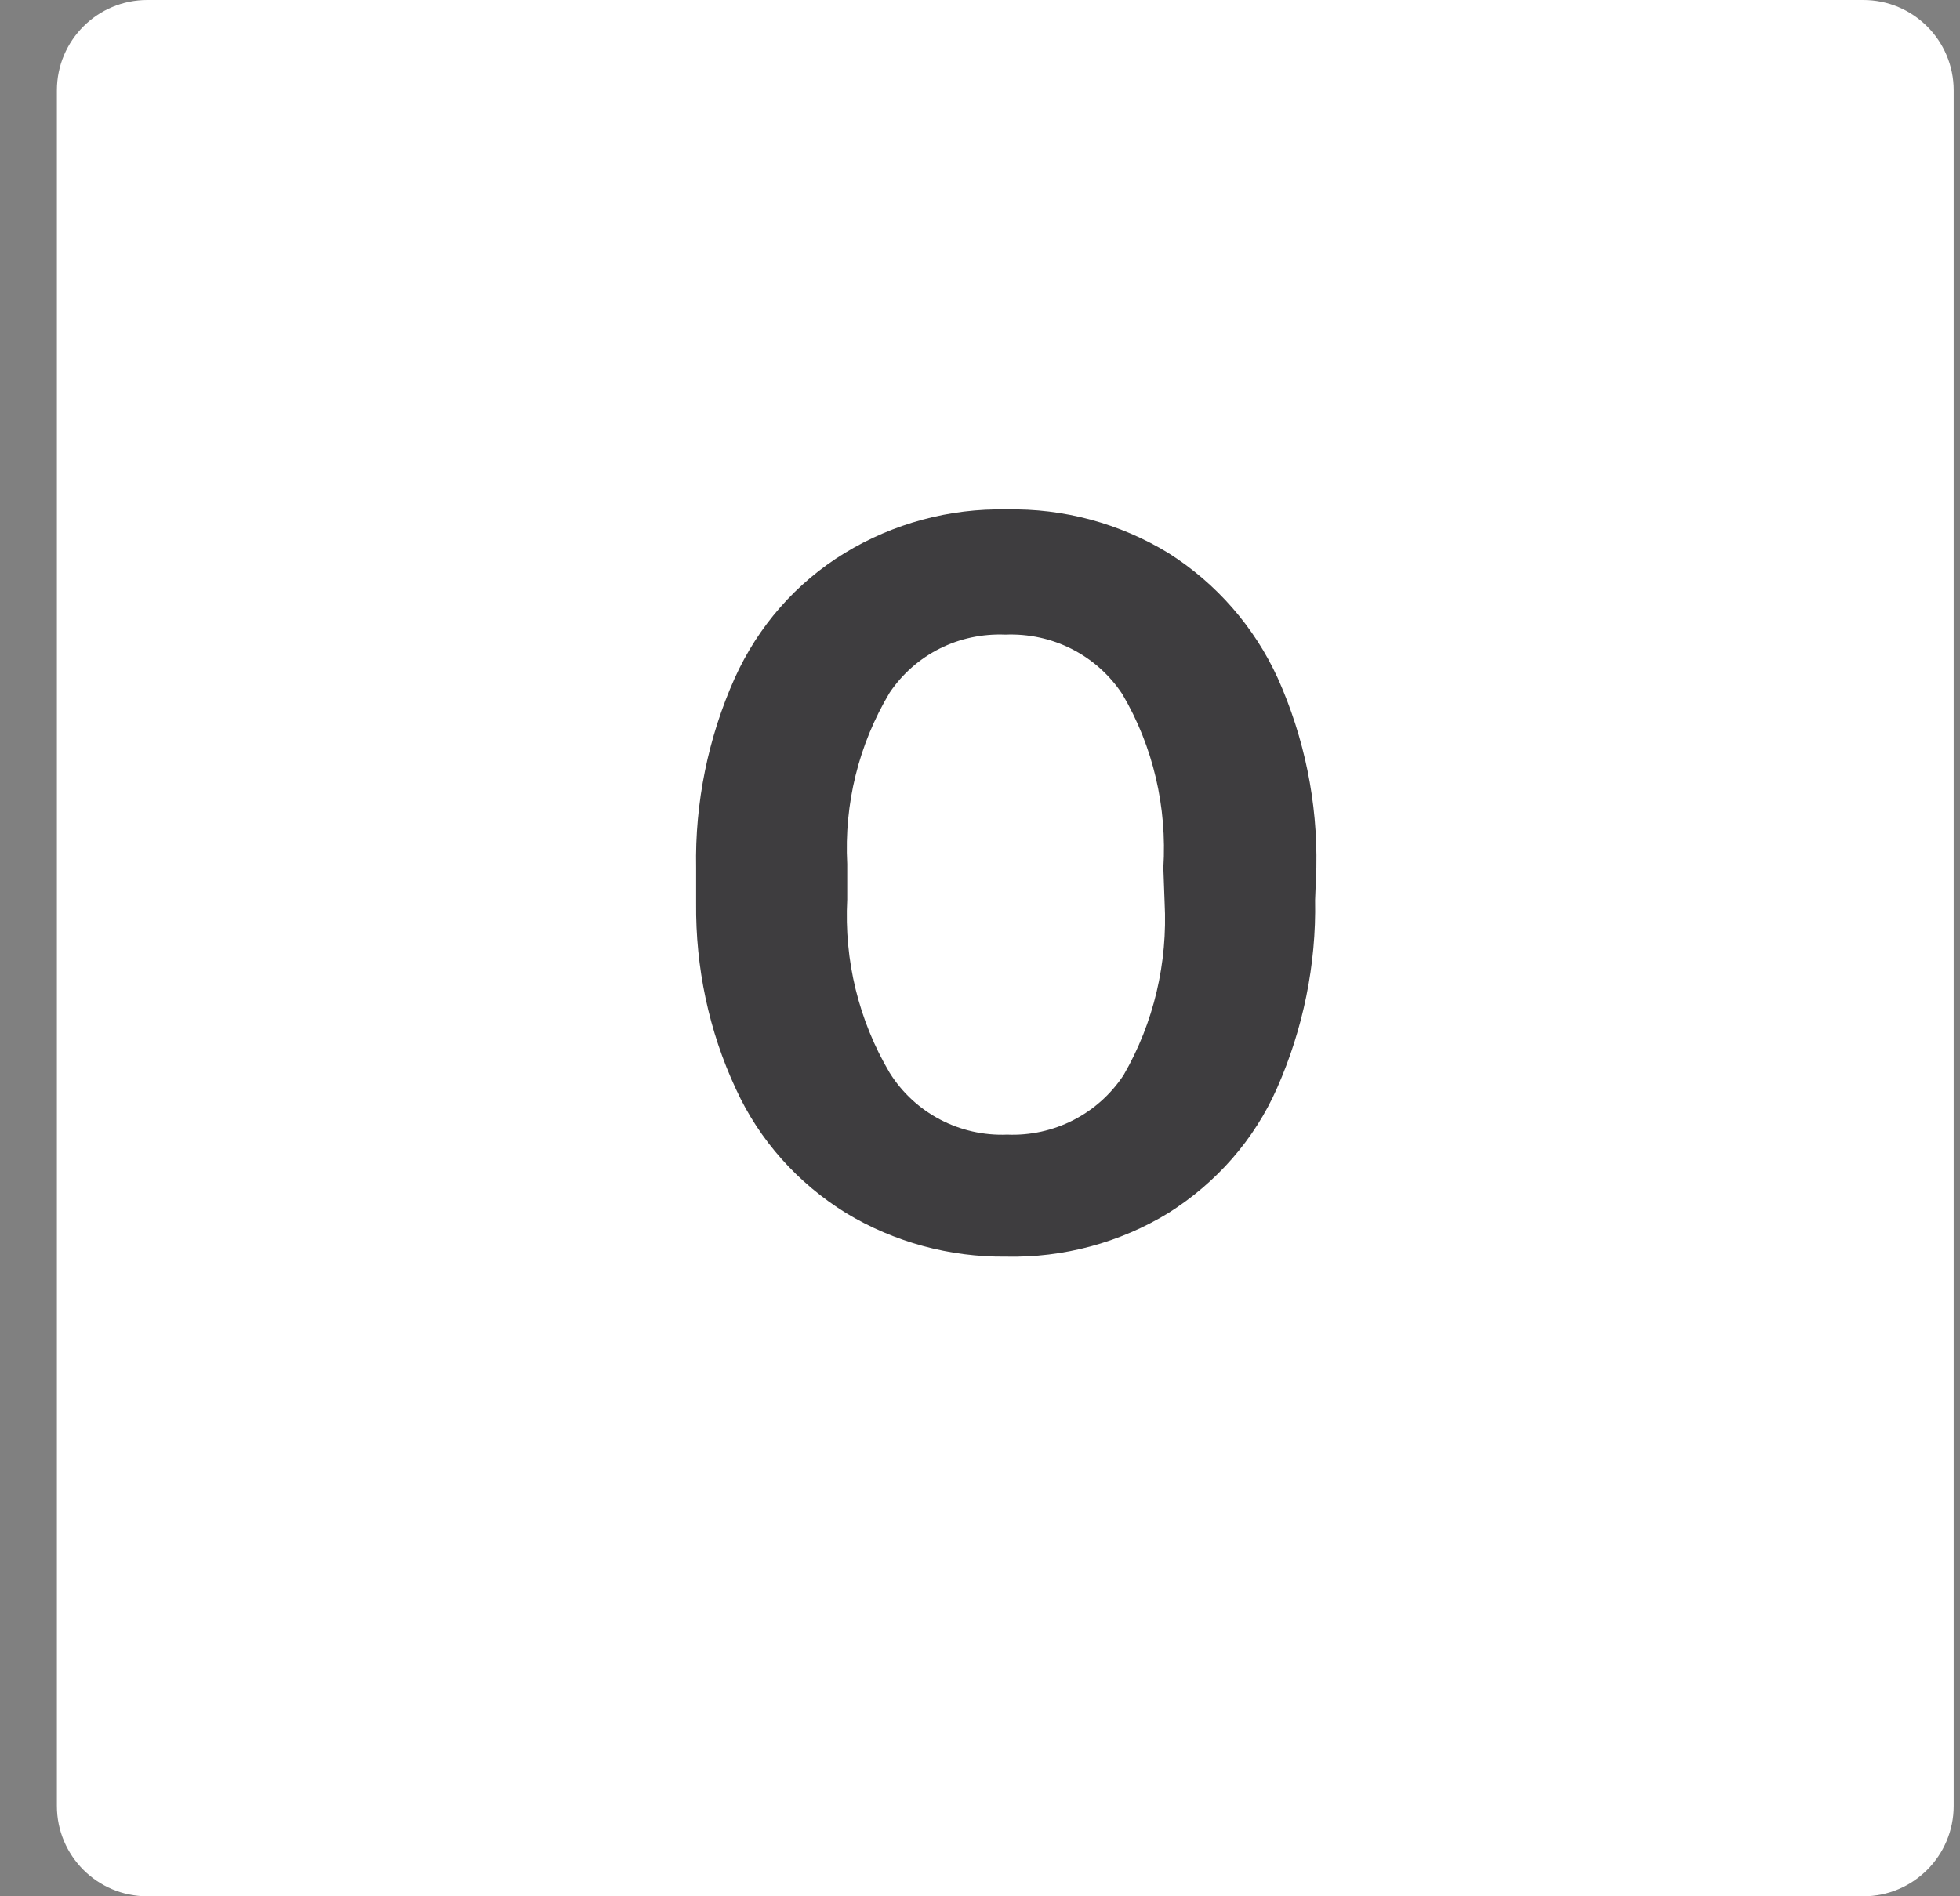
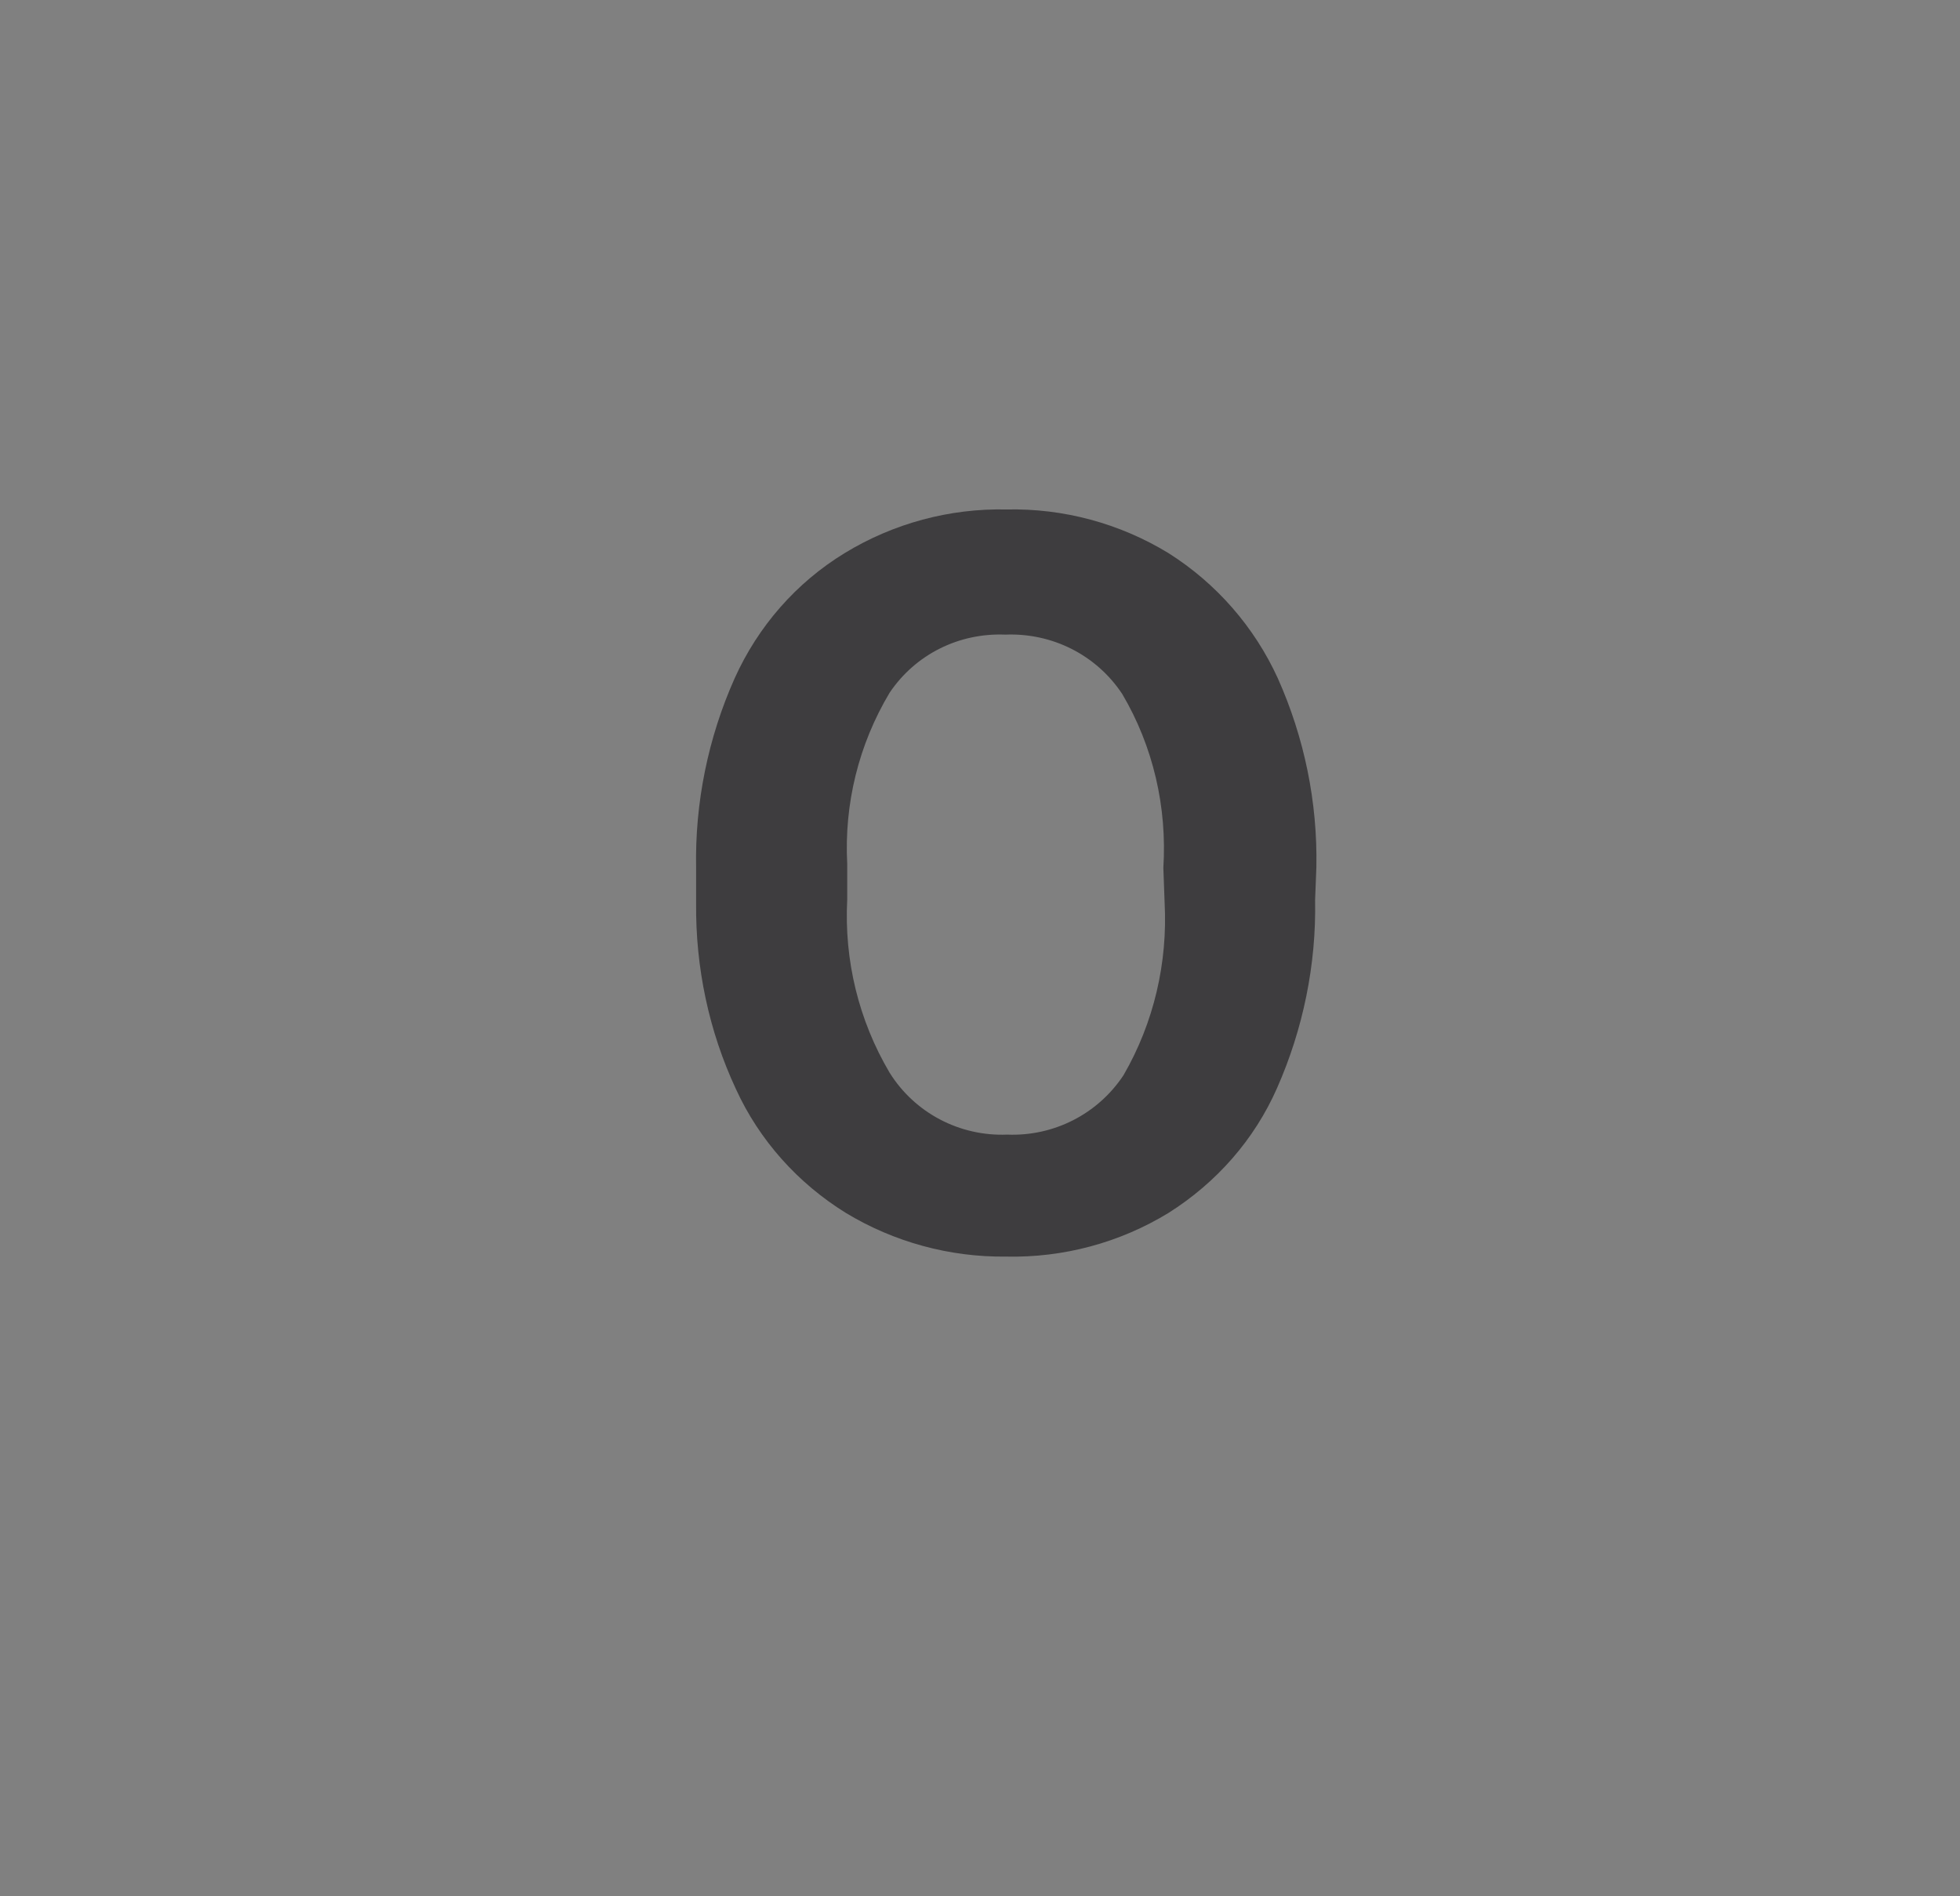
<svg xmlns="http://www.w3.org/2000/svg" version="1.1" id="Слой_1" x="0px" y="0px" width="31px" height="30px" viewBox="0 0 31 30" style="enable-background:new 0 0 31 30;" xml:space="preserve">
  <rect x="0" y="0" width="31" height="30" fill="#808080" stroke="none" />
  <style type="text/css">
	.st0{fill:#FFFFFF;}
	.st1{fill:#3E3D3F;}
</style>
  <g id="Layer_2">
    <g>
-       <path class="st0" d="M2.33,0h27.14c0.79,0,1.43,0.64,1.43,1.43v27.14c0,0.79-0.64,1.43-1.43,1.43H2.33    c-0.79,0-1.43-0.64-1.43-1.43V1.43C0.9,0.64,1.54,0,2.33,0z" />
      <path class="st1" d="M20.8,14.24c0.02,1.02-0.19,2.04-0.6,2.97c-0.36,0.82-0.96,1.5-1.72,1.98c-0.77,0.47-1.66,0.71-2.57,0.69    c-0.89,0.01-1.77-0.23-2.53-0.69c-0.76-0.47-1.37-1.15-1.74-1.96c-0.43-0.92-0.64-1.93-0.63-2.94v-0.56    c-0.02-1.03,0.19-2.06,0.61-3c0.37-0.82,0.97-1.51,1.74-1.98c0.77-0.47,1.66-0.71,2.56-0.69c0.9-0.02,1.79,0.22,2.56,0.69    c0.76,0.48,1.36,1.17,1.73,1.98c0.42,0.94,0.63,1.96,0.61,2.99L20.8,14.24z M18.4,13.73c0.06-0.96-0.16-1.92-0.65-2.75    c-0.41-0.62-1.11-0.97-1.85-0.94c-0.73-0.03-1.42,0.31-1.83,0.92c-0.49,0.82-0.72,1.76-0.67,2.71v0.56    c-0.05,0.96,0.18,1.91,0.67,2.74c0.4,0.64,1.11,1.01,1.86,0.98c0.73,0.03,1.43-0.32,1.84-0.94c0.48-0.83,0.7-1.78,0.65-2.73    L18.4,13.73z" />
    </g>
  </g>
</svg>